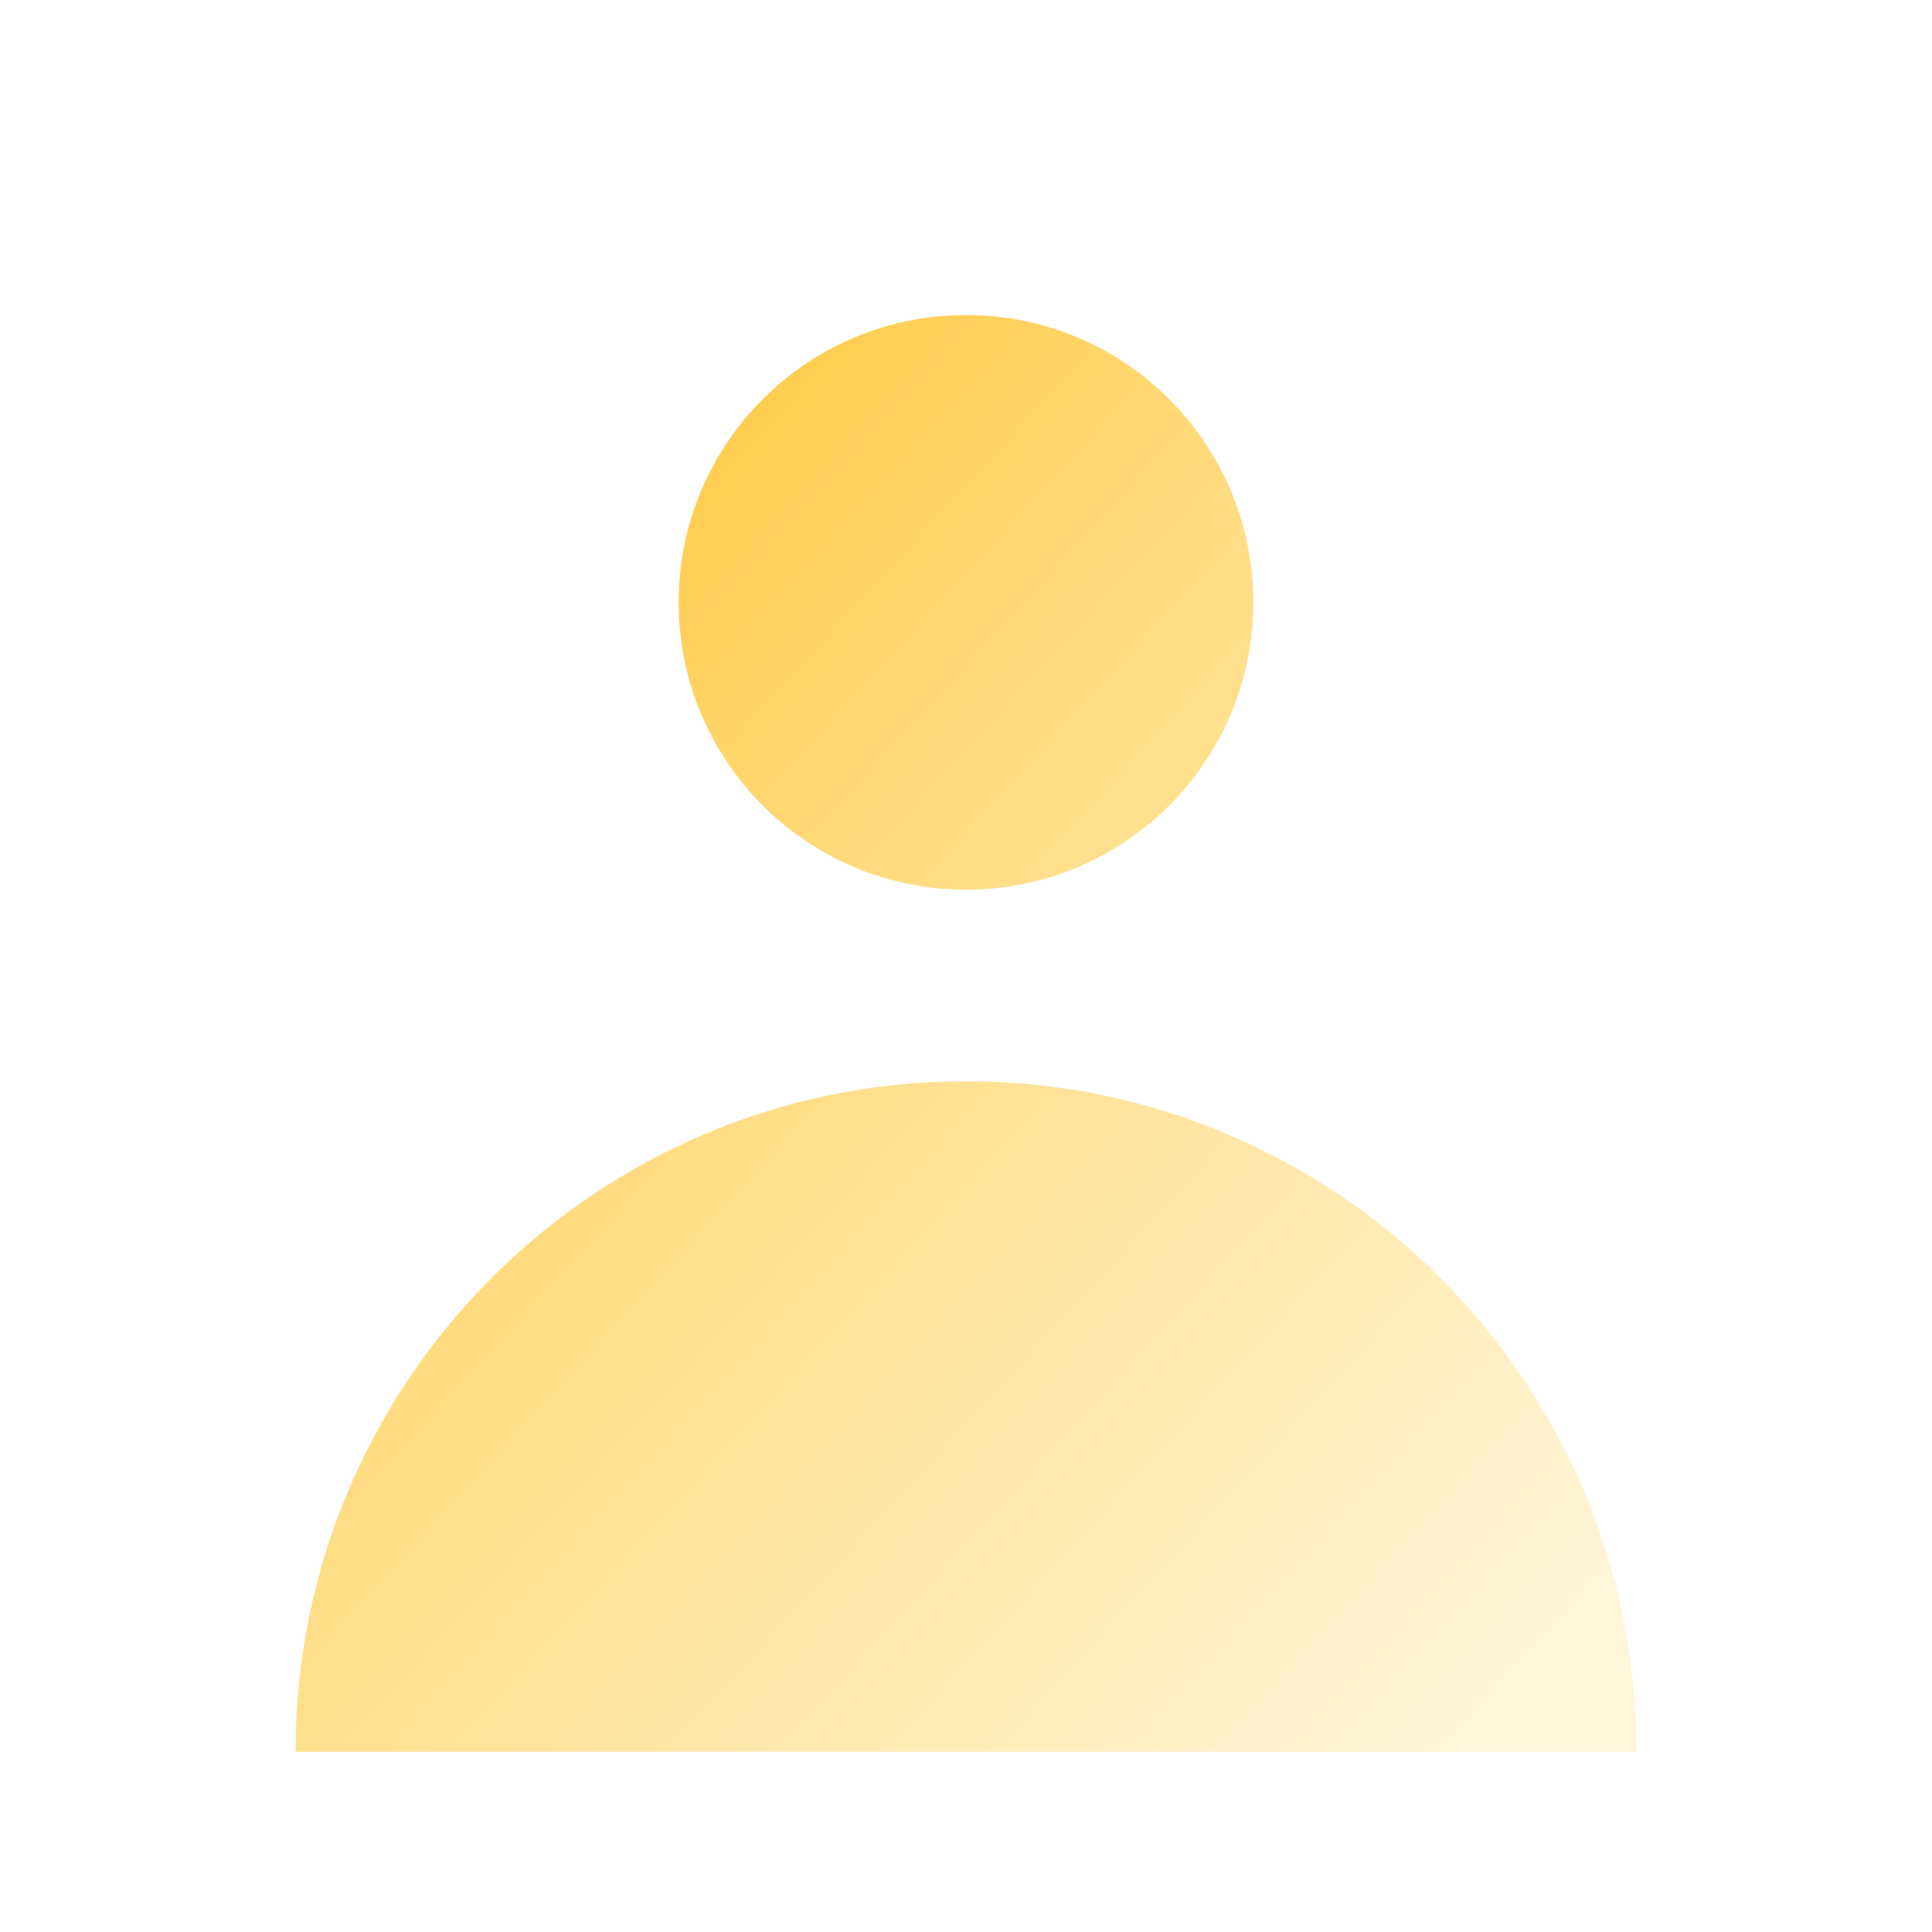
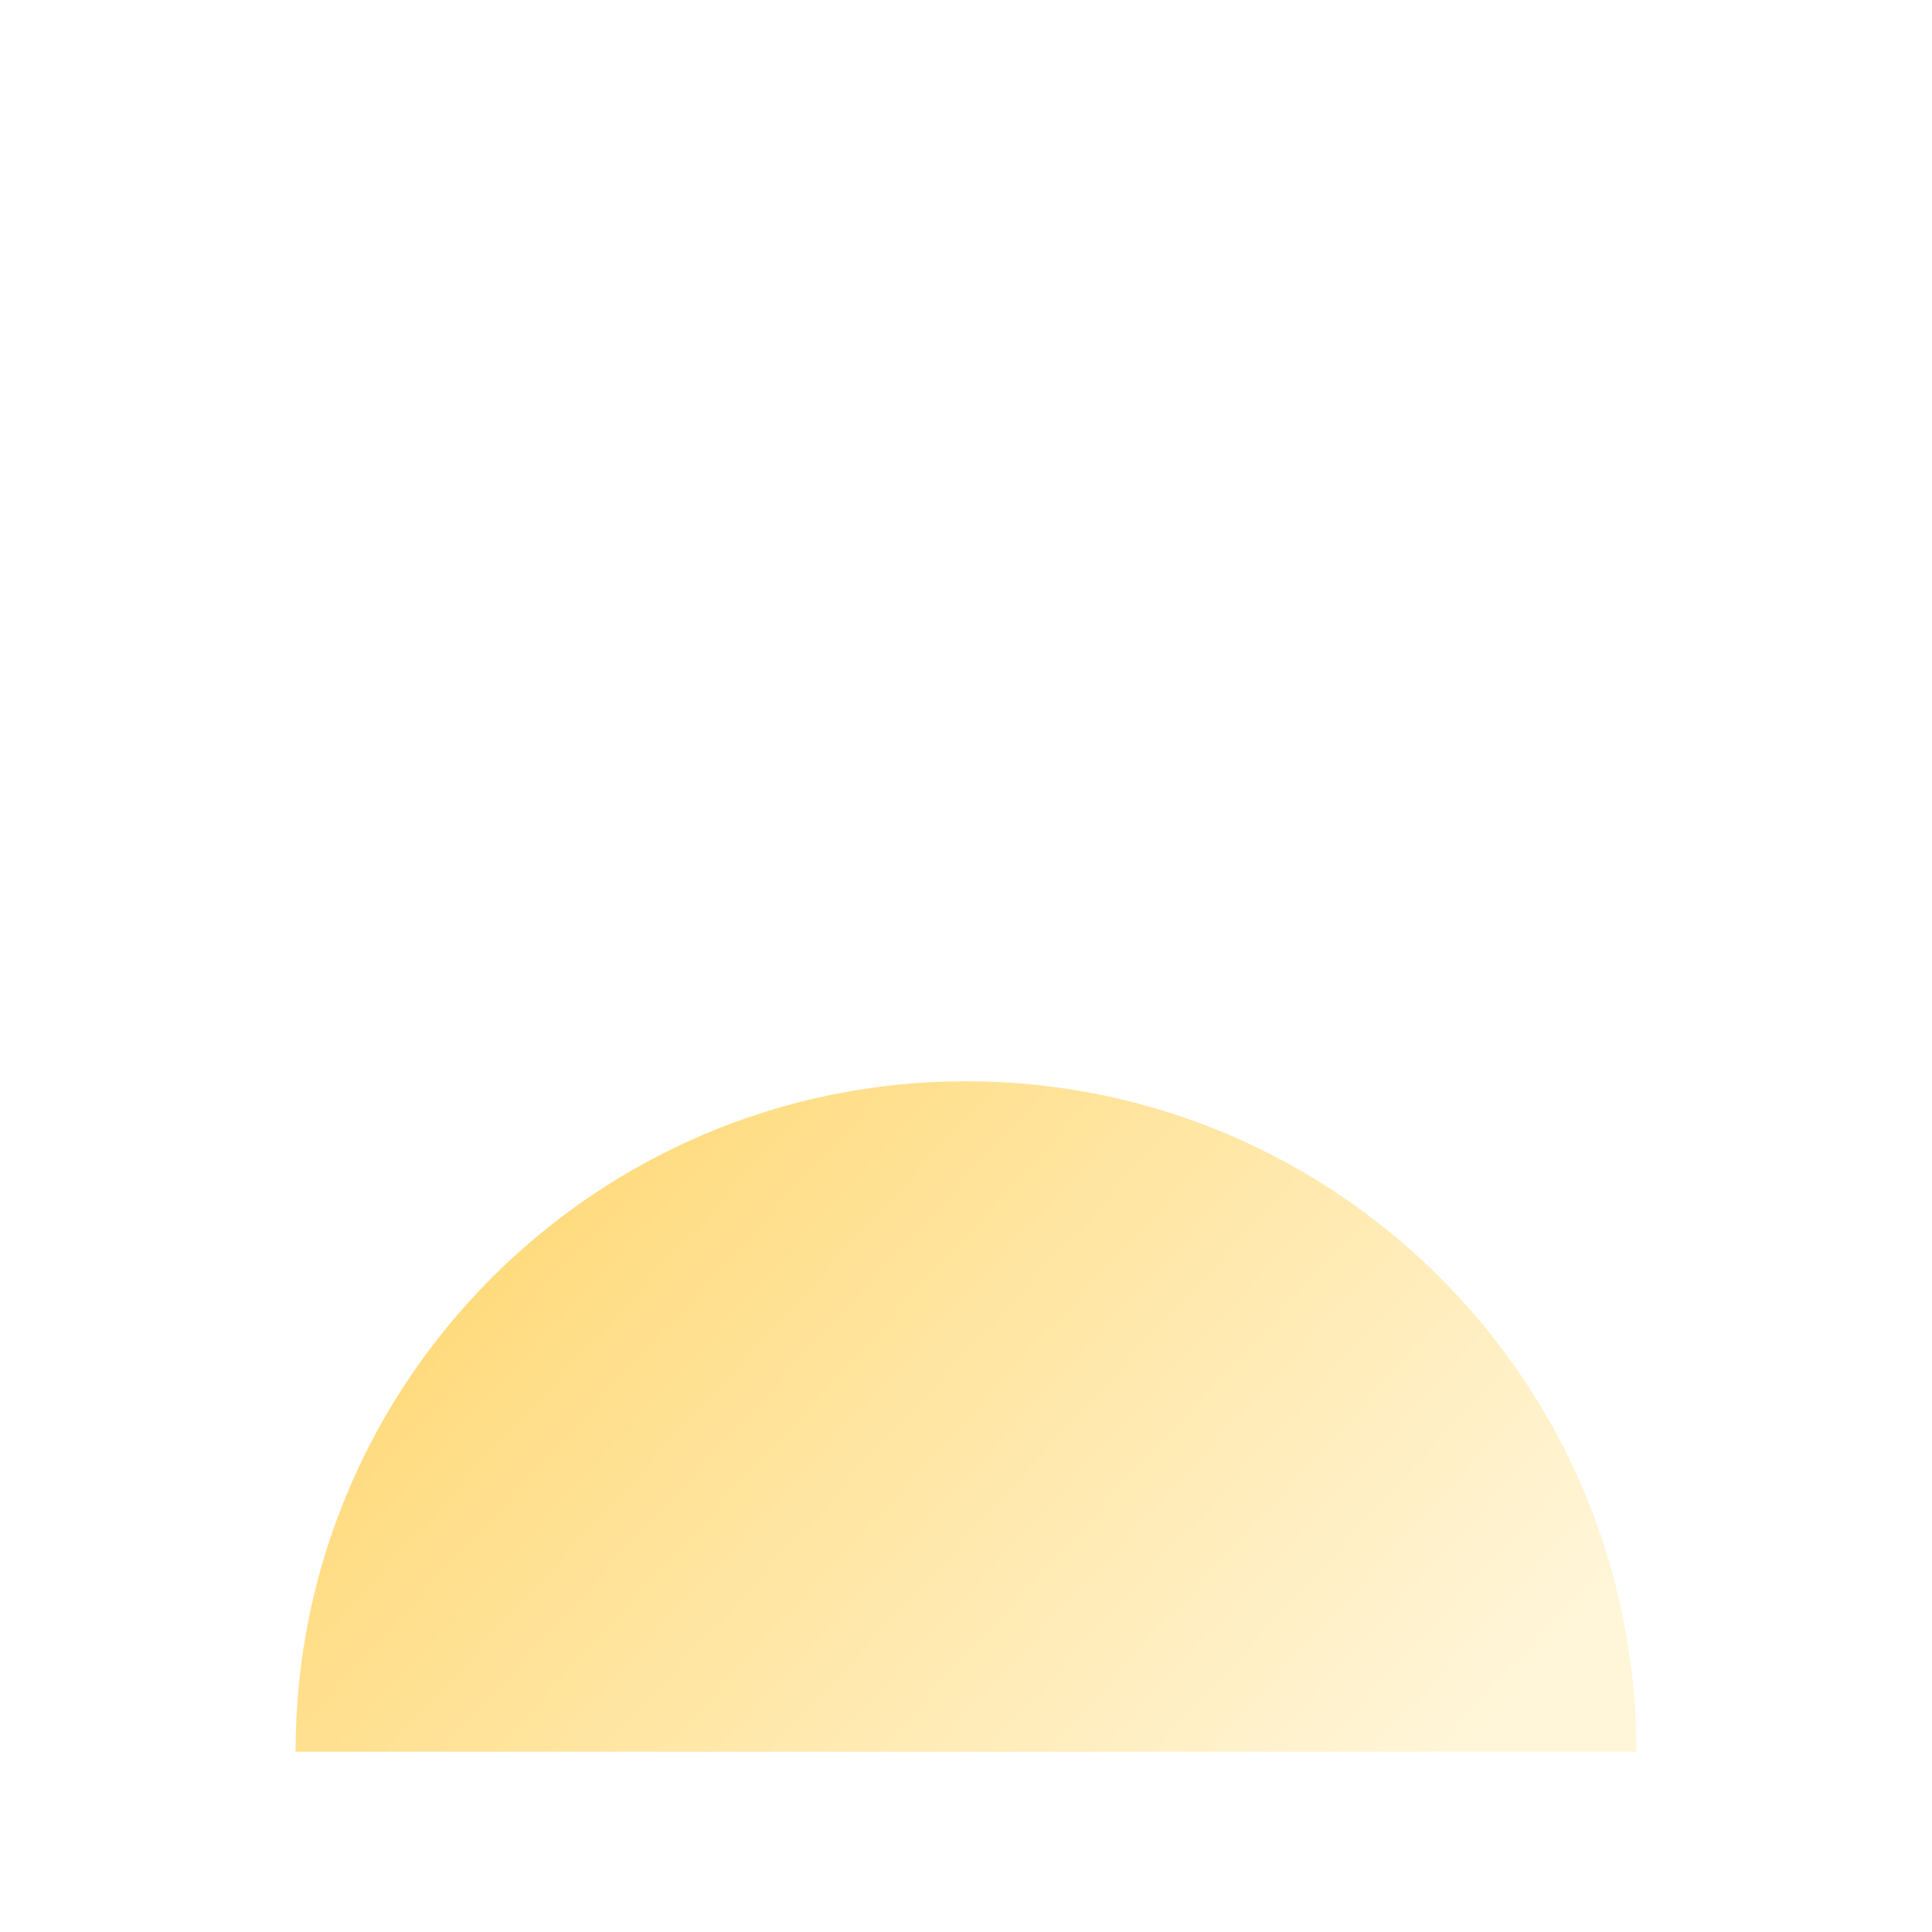
<svg xmlns="http://www.w3.org/2000/svg" width="82" height="82" viewBox="0 0 82 82" fill="none">
  <g filter="url(#filter0_d_701_16481)">
-     <path d="M41 36.762C47.735 36.762 53.195 31.302 53.195 24.566C53.195 17.831 47.735 12.371 41 12.371C34.264 12.371 28.804 17.831 28.804 24.566C28.804 31.302 34.264 36.762 41 36.762Z" fill="url(#paint0_linear_701_16481)" />
    <path d="M12.544 73.348C12.544 57.632 25.284 44.892 41 44.892C56.715 44.892 69.456 57.632 69.456 73.348H12.544Z" fill="url(#paint1_linear_701_16481)" />
  </g>
  <defs>
    <filter id="filter0_d_701_16481" x="12.544" y="12.371" width="56.911" height="61.977" filterUnits="userSpaceOnUse" color-interpolation-filters="sRGB">
      <feFlood flood-opacity="0" result="BackgroundImageFix" />
      <feColorMatrix in="SourceAlpha" type="matrix" values="0 0 0 0 0 0 0 0 0 0 0 0 0 0 0 0 0 0 127 0" result="hardAlpha" />
      <feOffset dy="1" />
      <feColorMatrix type="matrix" values="0 0 0 0 1 0 0 0 0 0.812 0 0 0 0 0.231 0 0 0 1 0" />
      <feBlend mode="normal" in2="BackgroundImageFix" result="effect1_dropShadow_701_16481" />
      <feBlend mode="normal" in="SourceGraphic" in2="effect1_dropShadow_701_16481" result="shape" />
    </filter>
    <linearGradient id="paint0_linear_701_16481" x1="12.544" y1="12.371" x2="69.652" y2="64.722" gradientUnits="userSpaceOnUse">
      <stop stop-color="#FFBF20" />
      <stop offset="0.468" stop-color="#FFDD85" />
      <stop offset="1" stop-color="#FFF5D8" />
    </linearGradient>
    <linearGradient id="paint1_linear_701_16481" x1="12.544" y1="12.371" x2="69.652" y2="64.722" gradientUnits="userSpaceOnUse">
      <stop stop-color="#FFBF20" />
      <stop offset="0.468" stop-color="#FFDD85" />
      <stop offset="1" stop-color="#FFF5D8" />
    </linearGradient>
  </defs>
</svg>